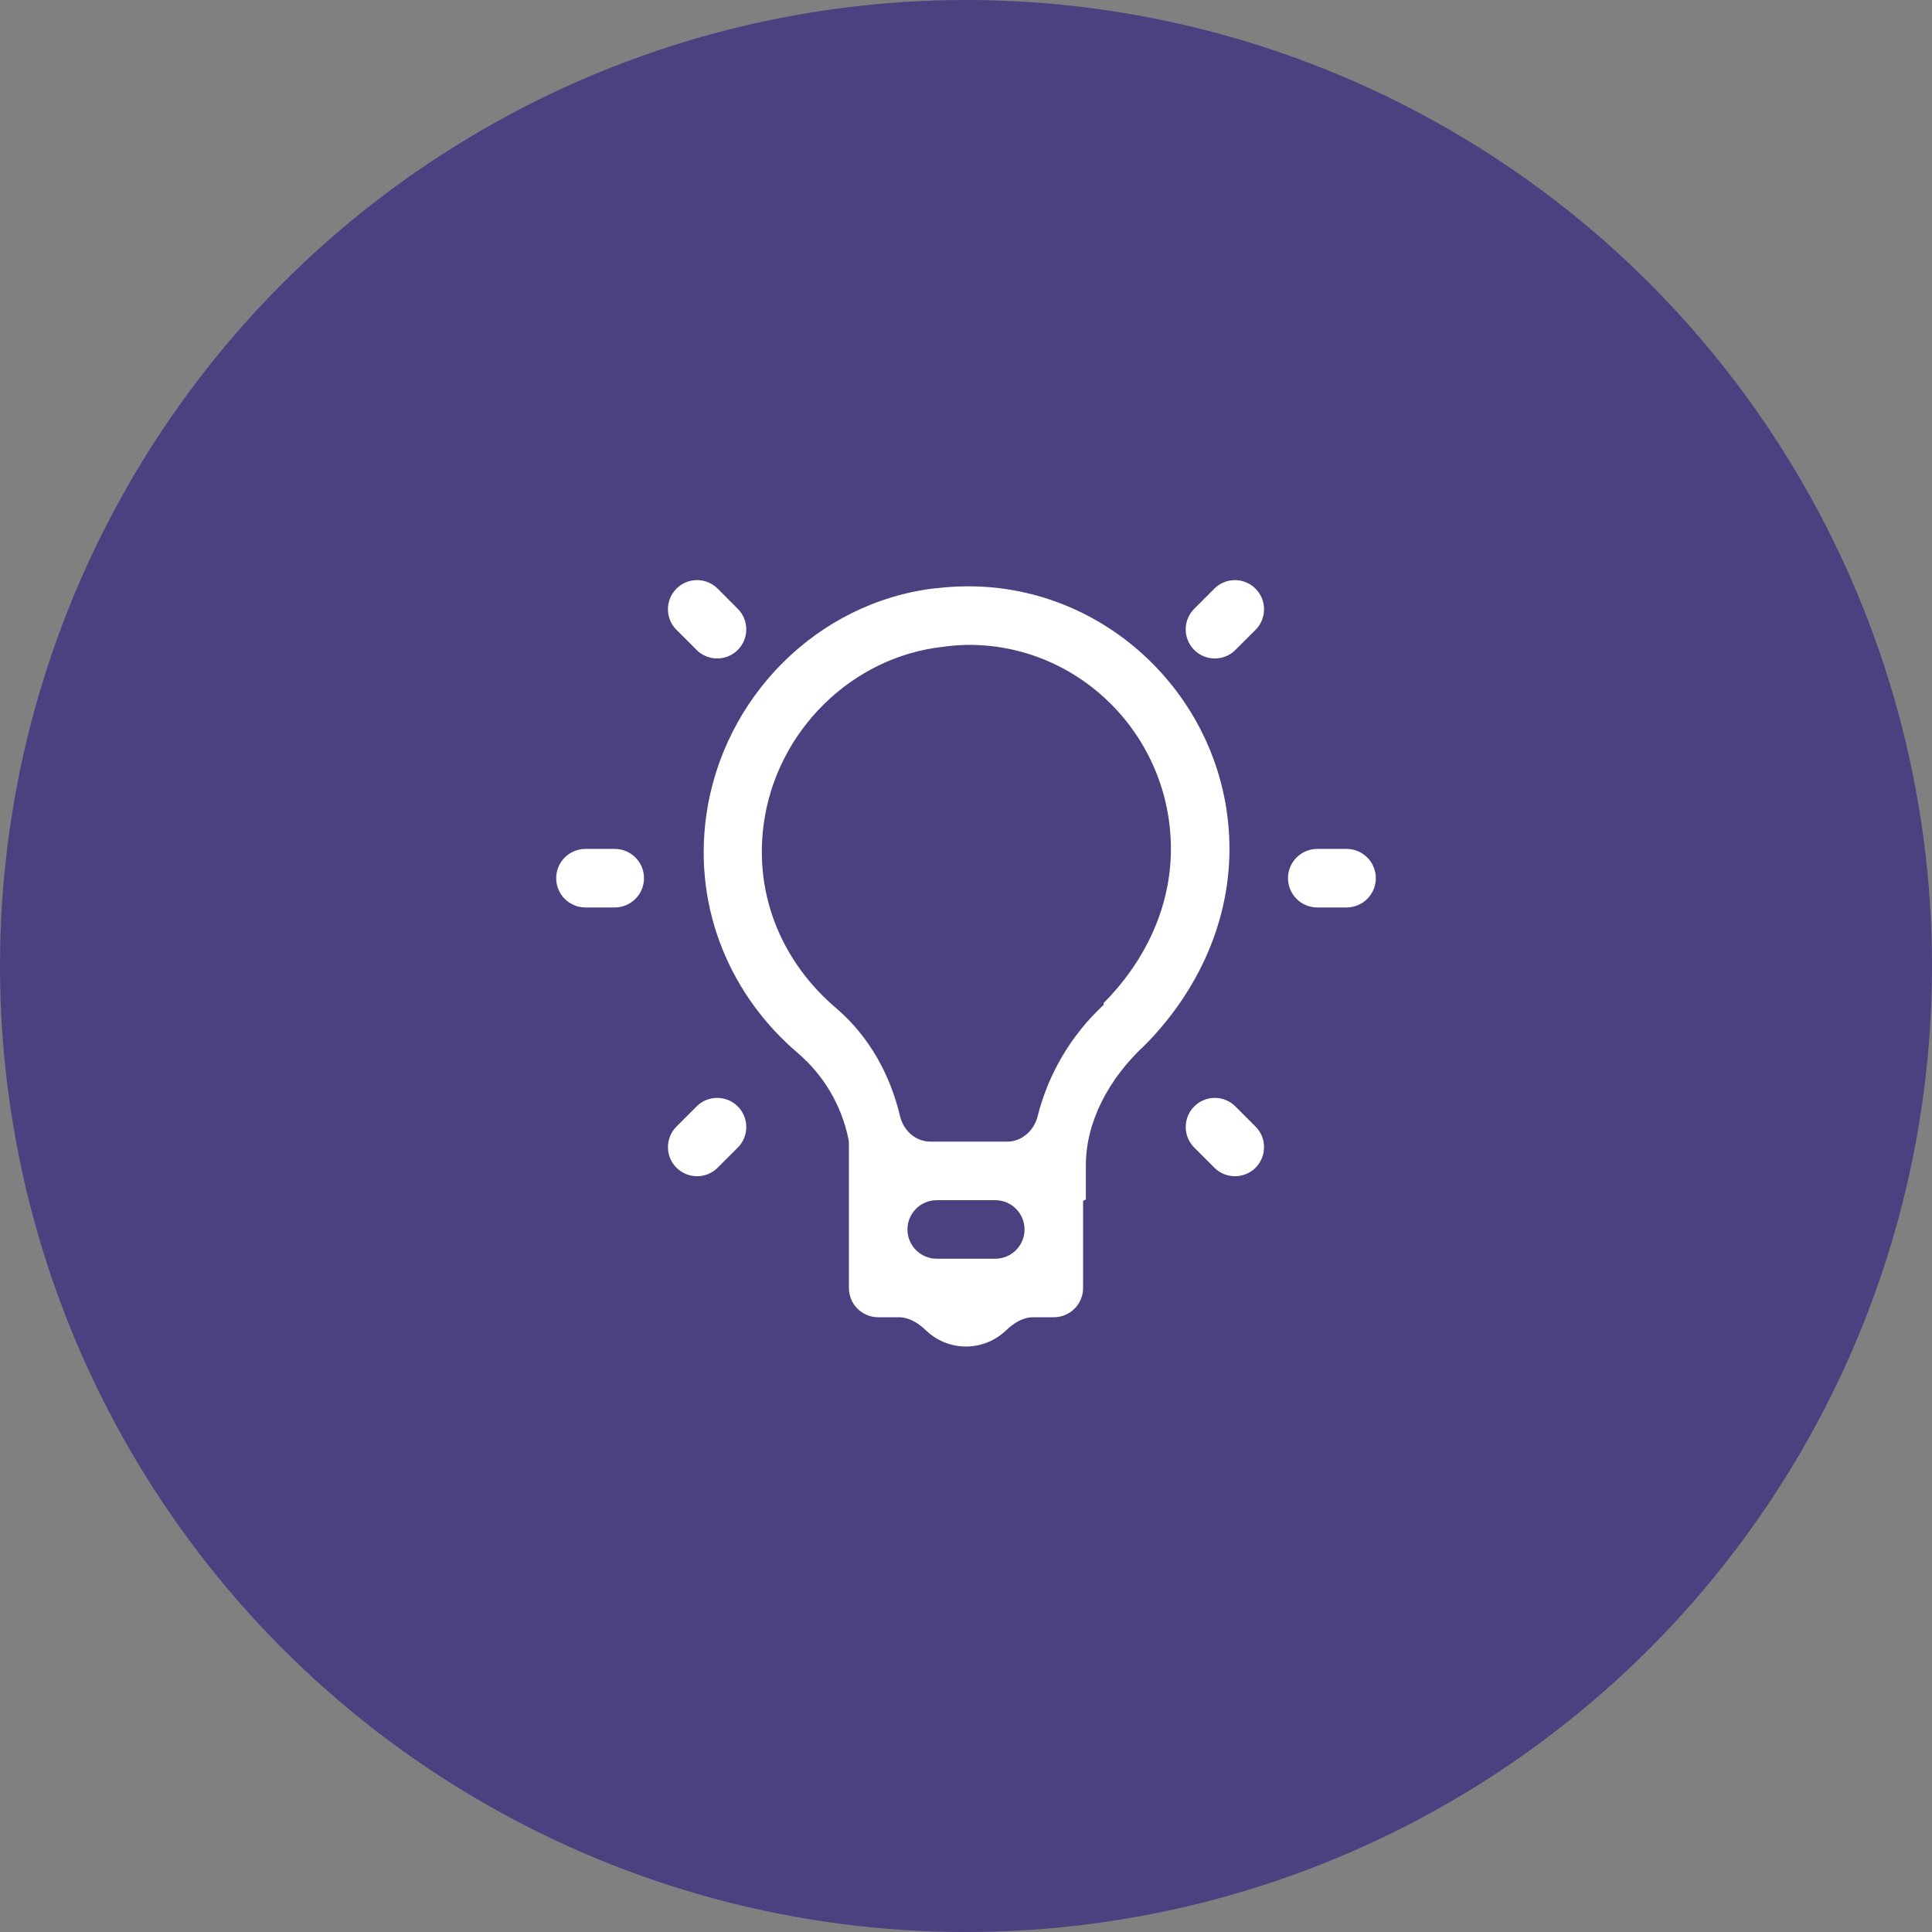
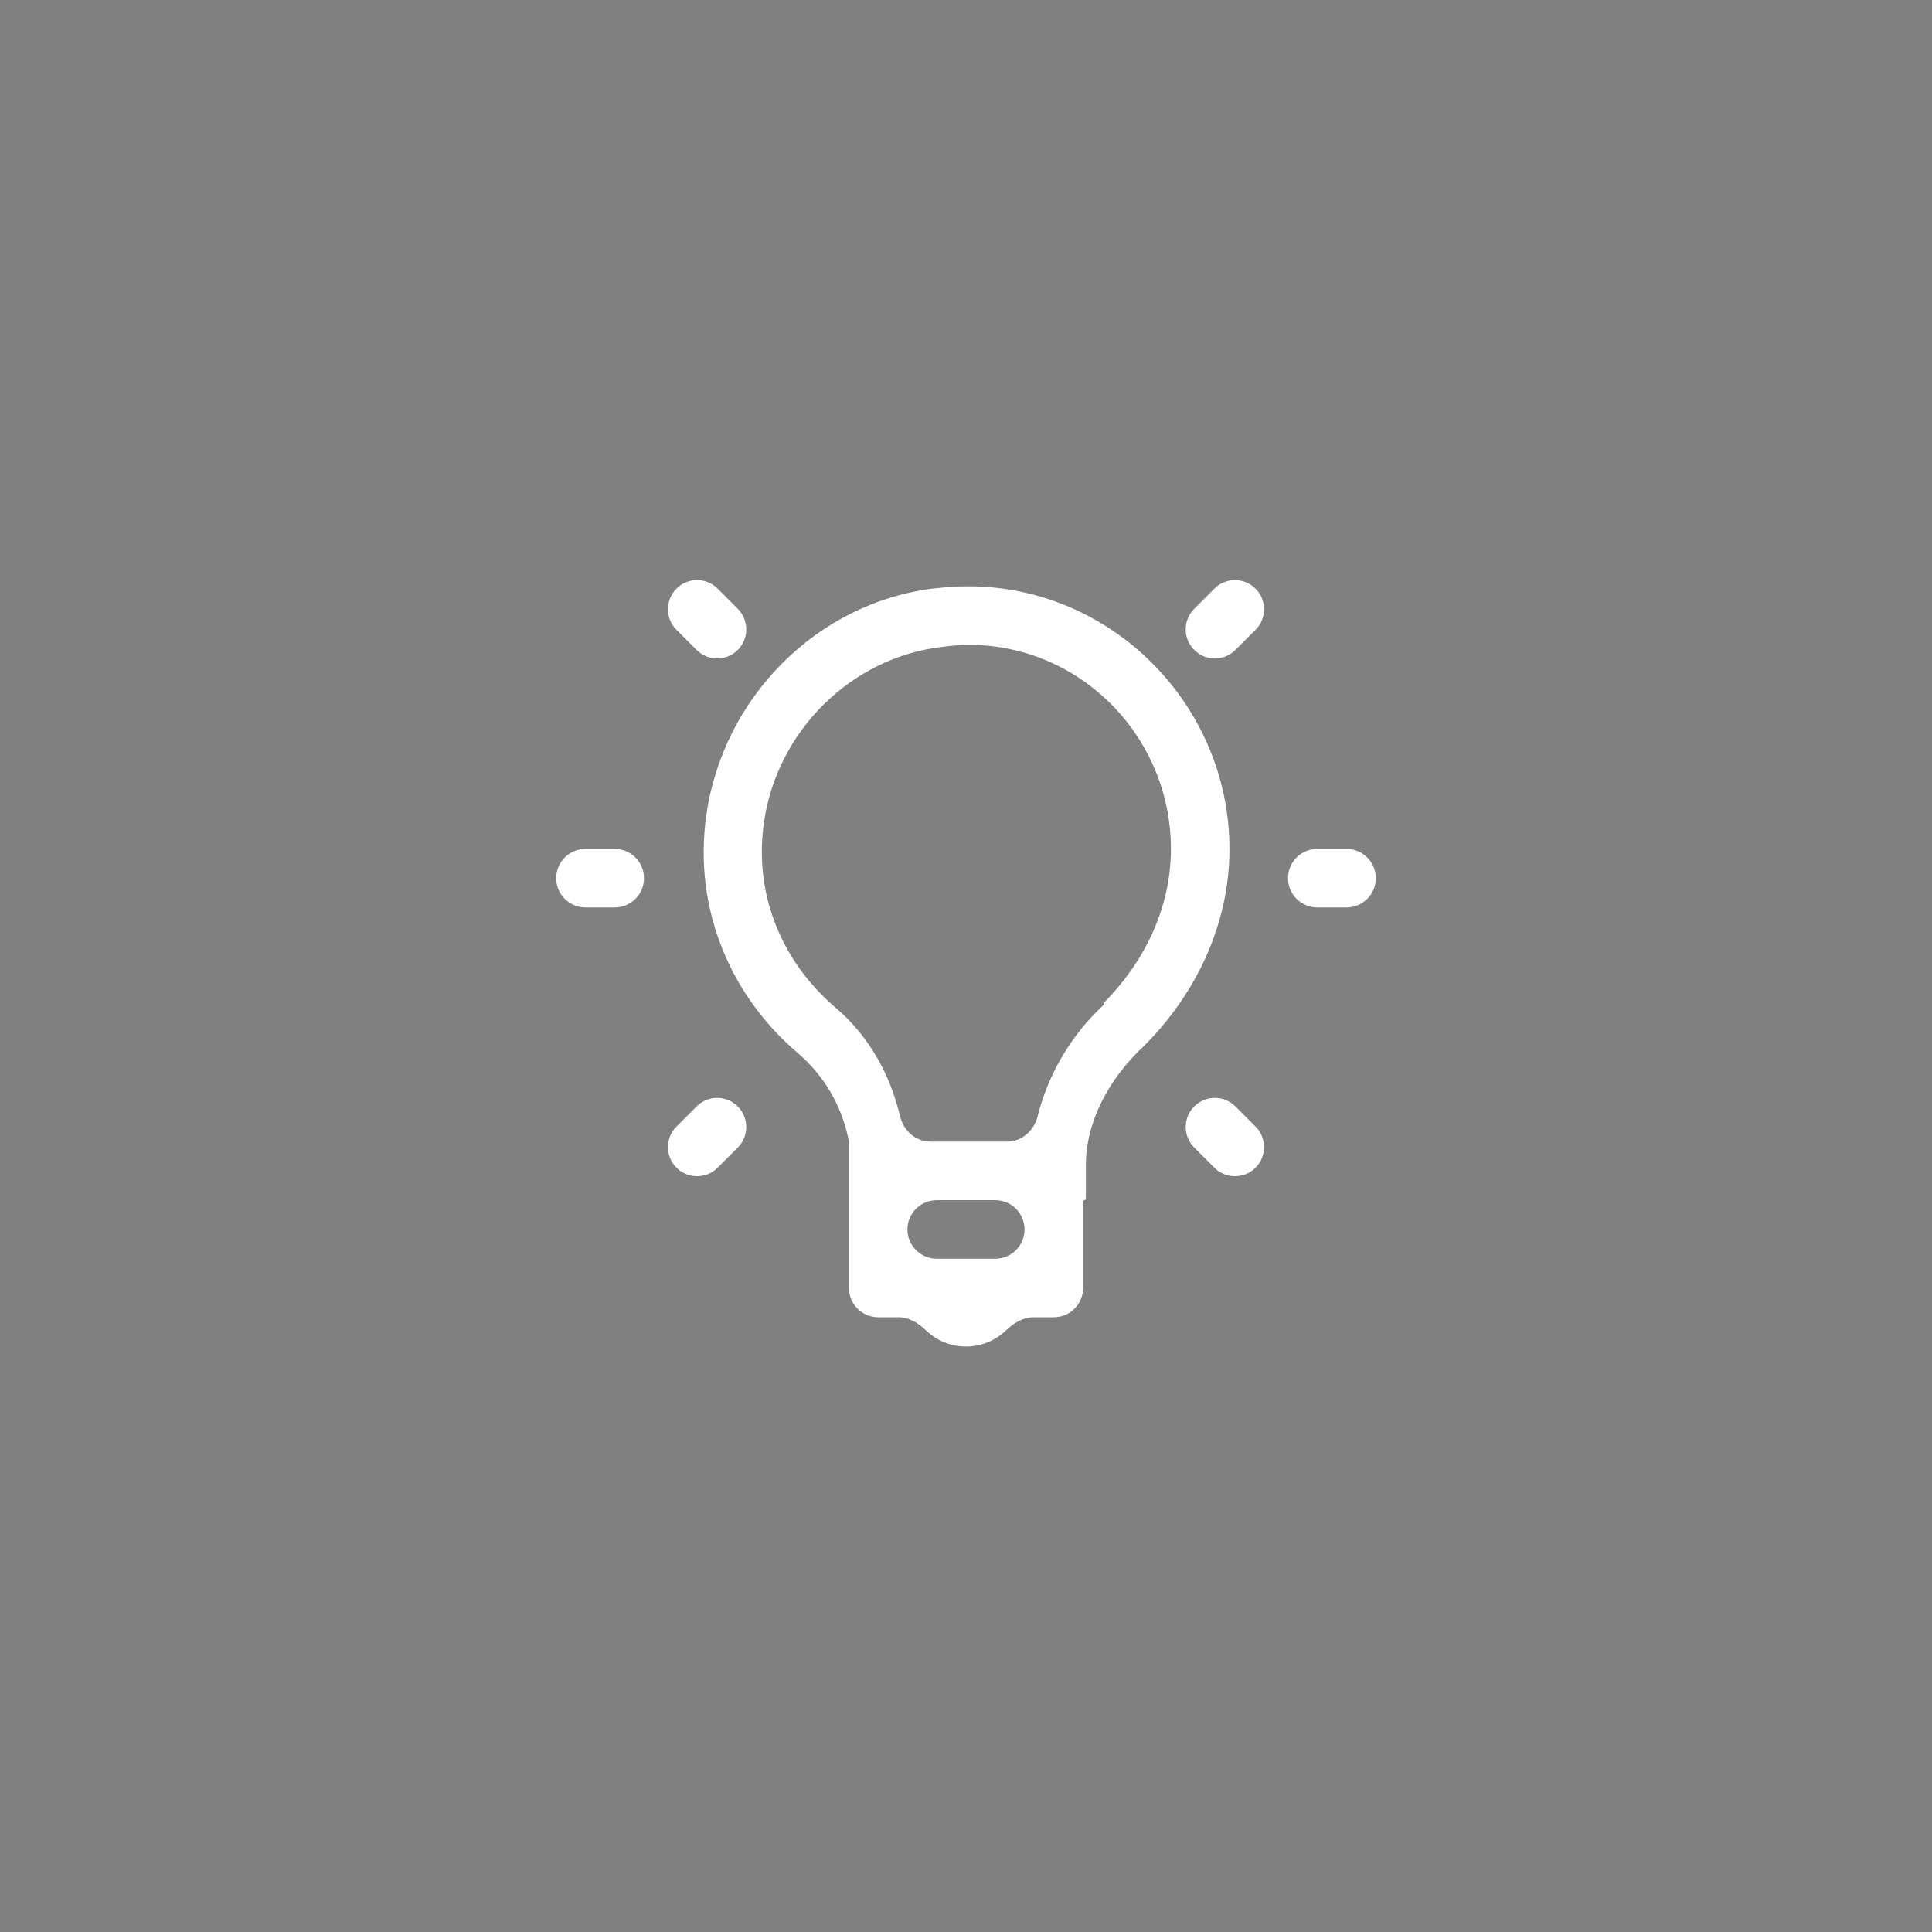
<svg xmlns="http://www.w3.org/2000/svg" width="66" height="66" viewBox="0 0 66 66" fill="none">
  <rect x="0" y="0" width="66" height="66" fill="#808080" stroke="none" />
-   <circle cx="33" cy="33" r="33" fill="#4B4180" />
  <path d="M24.516 20.109C24.128 19.721 23.498 19.72 23.11 20.108V20.108C22.721 20.497 22.72 21.127 23.109 21.516L23.797 22.203C24.185 22.591 24.815 22.591 25.203 22.203V22.203C25.591 21.815 25.591 21.185 25.203 20.797L24.516 20.109ZM42.891 20.11C42.503 19.721 41.873 19.721 41.484 20.109L40.797 20.797C40.408 21.185 40.408 21.815 40.797 22.203V22.203C41.185 22.591 41.815 22.591 42.203 22.203L42.891 21.516C43.279 21.128 43.279 20.498 42.891 20.11V20.11ZM33 20.03C32.67 20.034 32.336 20.053 32 20.094C31.99 20.094 31.98 20.092 31.97 20.094C27.914 20.559 24.686 23.836 24.125 27.874C23.677 31.124 25.017 34.071 27.25 35.969C28.14 36.729 28.75 37.764 28.983 38.909C28.995 38.969 29 39.03 29 39.091V43.999C29 44.551 29.448 44.999 30 44.999H30.705C31.061 44.999 31.377 45.203 31.634 45.449C31.99 45.789 32.469 45.999 33 45.999C33.531 45.999 34.01 45.789 34.366 45.449C34.623 45.203 34.939 44.999 35.295 44.999H36C36.552 44.999 37 44.551 37 43.999V41.046C37 41.02 37.021 40.999 37.047 40.999V40.999C37.073 40.999 37.094 40.978 37.094 40.952V39.811C37.094 38.345 37.856 36.867 39.094 35.718C40.75 34.06 42 31.705 42 29C42 24.06 37.934 19.984 33 20.03ZM32.999 22.03C33 22.03 33 22.03 33.001 22.03C36.866 21.977 40 25.14 40 29C40 31.086 39.038 32.924 37.703 34.264C37.694 34.273 37.694 34.287 37.703 34.296V34.296C37.712 34.304 37.711 34.319 37.702 34.328C36.592 35.358 35.81 36.684 35.444 38.142C35.322 38.627 34.905 39 34.405 39H31.785C31.282 39 30.864 38.624 30.748 38.135C30.417 36.737 29.714 35.425 28.561 34.437C26.794 32.937 25.741 30.677 26.093 28.125C26.53 24.975 29.086 22.442 32.218 22.095C32.476 22.059 32.736 22.038 32.997 22.031C32.998 22.031 32.998 22.031 32.999 22.03V22.03ZM20 29C19.448 29 19 29.448 19 30V30C19 30.552 19.448 31 20 31H21C21.552 31 22 30.552 22 30V30C22 29.448 21.552 29 21 29H20ZM45 29C44.448 29 44 29.448 44 30V30C44 30.552 44.448 31 45 31H46C46.552 31 47 30.552 47 30V30C47 29.448 46.552 29 46 29H45ZM25.203 37.797C24.815 37.409 24.185 37.409 23.797 37.797L23.11 38.484C22.721 38.872 22.721 39.502 23.109 39.89V39.89C23.498 40.279 24.128 40.279 24.516 39.89L25.203 39.203C25.591 38.815 25.591 38.185 25.203 37.797V37.797ZM42.203 37.797C41.815 37.409 41.185 37.409 40.797 37.797V37.797C40.409 38.185 40.409 38.815 40.797 39.203L41.484 39.89C41.872 40.279 42.502 40.279 42.891 39.891V39.891C43.279 39.502 43.279 38.872 42.89 38.484L42.203 37.797ZM31 42C31 41.448 31.448 41 32 41H34C34.552 41 35 41.448 35 42V42C35 42.552 34.552 43 34 43H32C31.448 43 31 42.552 31 42V42Z" fill="white" />
</svg>